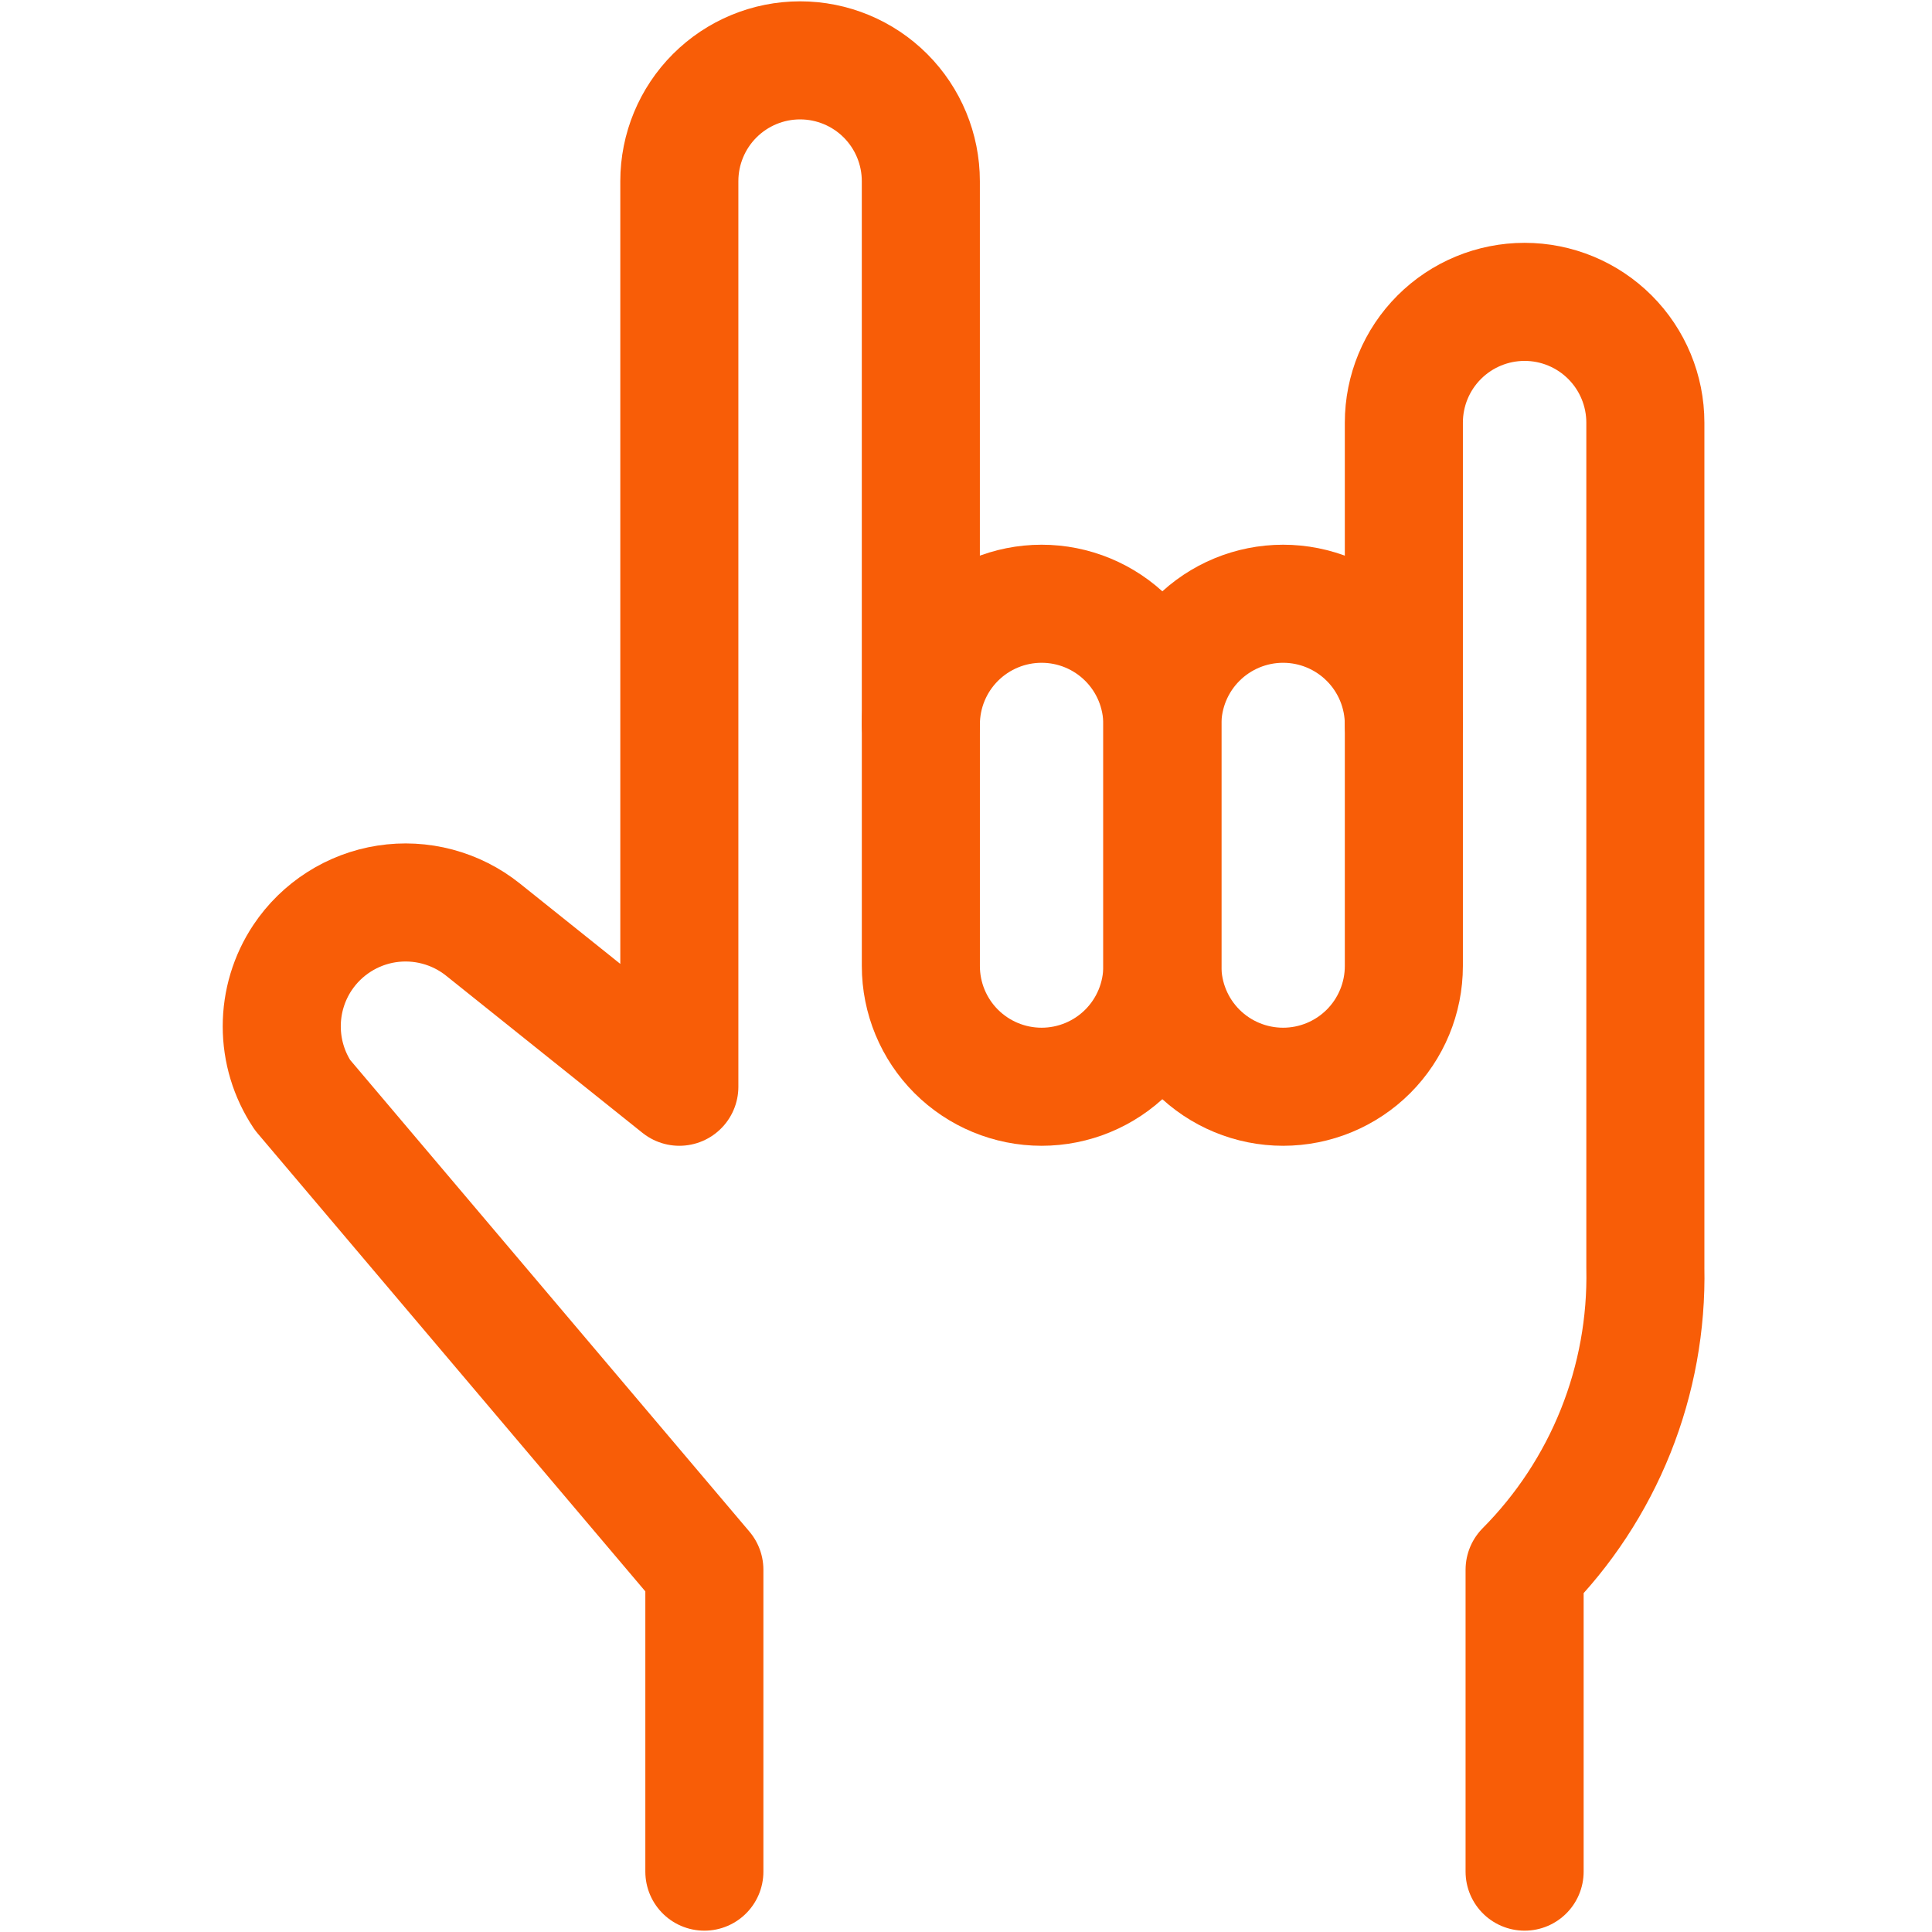
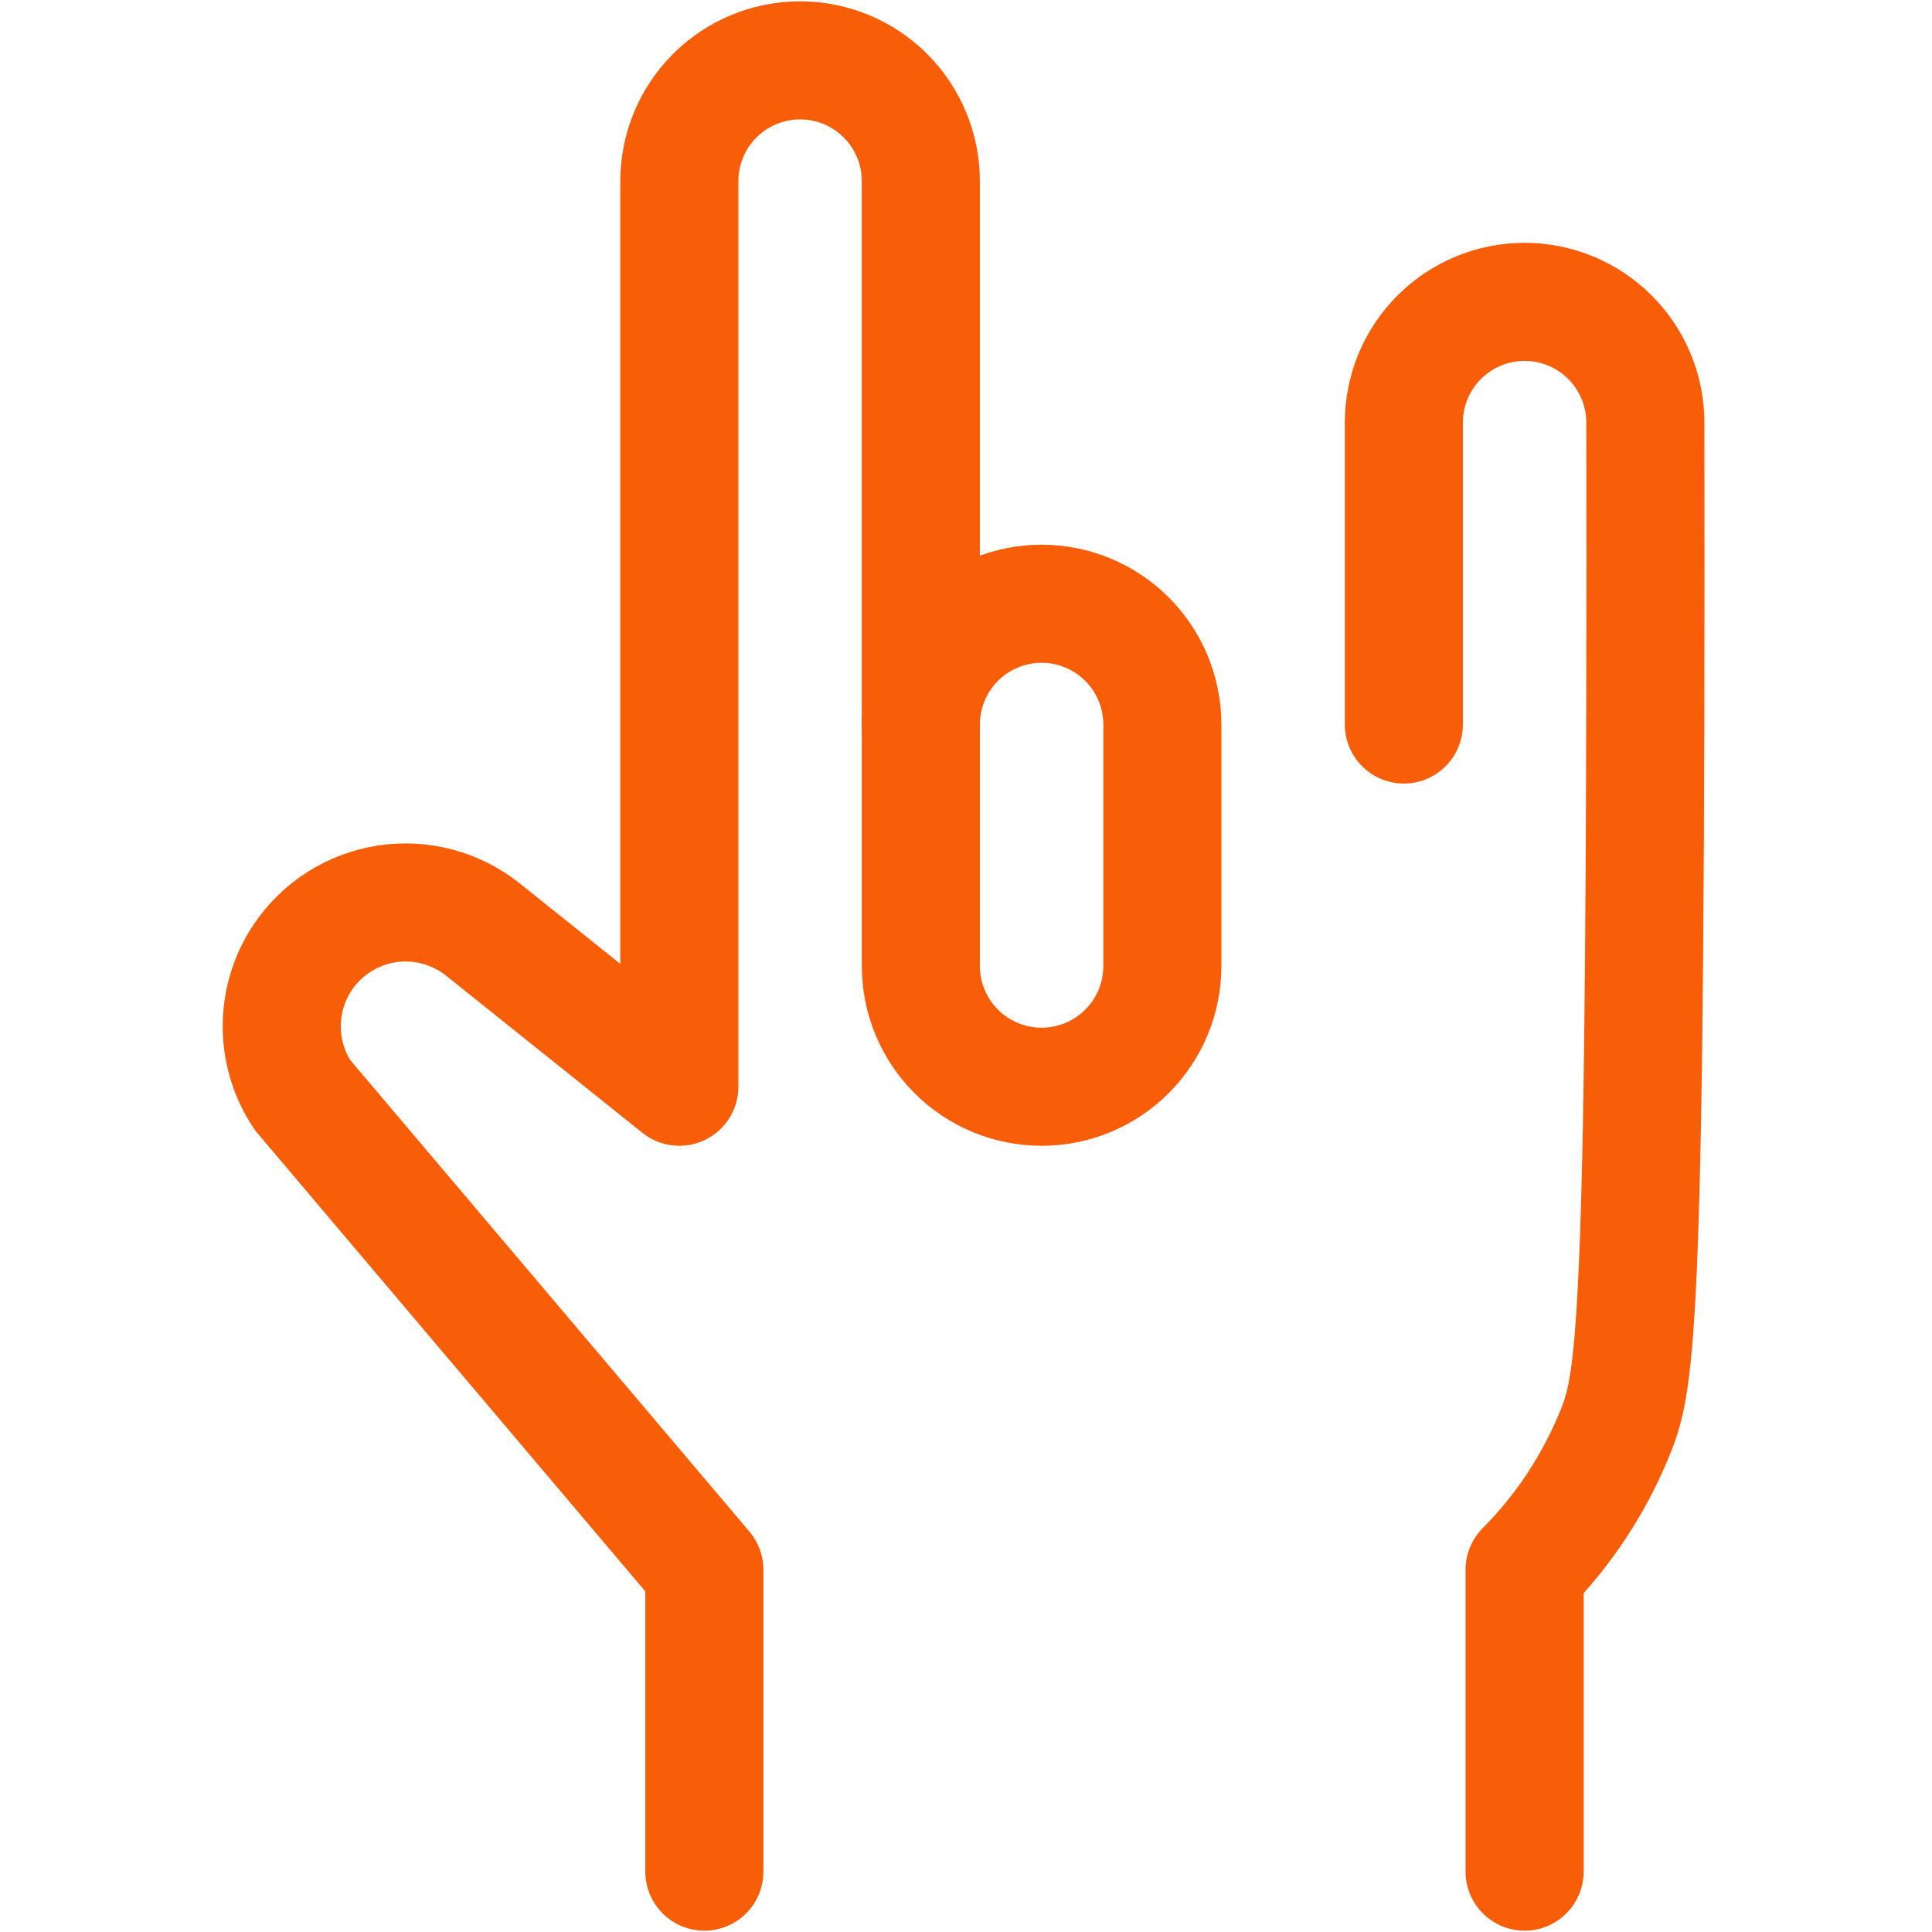
<svg xmlns="http://www.w3.org/2000/svg" width="90" height="90" viewBox="0 0 90 90" fill="none">
-   <path d="M65.397 33.75V19.688C65.397 18.196 65.989 16.765 67.044 15.71C68.099 14.655 69.53 14.062 71.022 14.062C72.514 14.062 73.944 14.655 74.999 15.71C76.054 16.765 76.647 18.196 76.647 19.688V59.062C76.701 61.664 76.231 64.25 75.265 66.666C74.298 69.082 72.855 71.279 71.022 73.125V87.188" stroke="#F85D07" stroke-width="5.5" stroke-linecap="round" stroke-linejoin="round" />
+   <path d="M65.397 33.75V19.688C65.397 18.196 65.989 16.765 67.044 15.71C68.099 14.655 69.53 14.062 71.022 14.062C72.514 14.062 73.944 14.655 74.999 15.71C76.054 16.765 76.647 18.196 76.647 19.688C76.701 61.664 76.231 64.25 75.265 66.666C74.298 69.082 72.855 71.279 71.022 73.125V87.188" stroke="#F85D07" stroke-width="5.5" stroke-linecap="round" stroke-linejoin="round" />
  <path d="M42.896 33.75V8.438C42.896 6.946 42.303 5.515 41.249 4.46C40.194 3.405 38.763 2.812 37.271 2.812C35.779 2.812 34.349 3.405 33.294 4.46C32.239 5.515 31.646 6.946 31.646 8.438V50.625L22.5 43.305C21.875 42.805 21.153 42.441 20.38 42.235C19.607 42.029 18.8 41.986 18.009 42.108C17.218 42.231 16.462 42.517 15.788 42.948C15.114 43.378 14.536 43.944 14.092 44.61C13.461 45.558 13.125 46.672 13.125 47.811C13.125 48.95 13.461 50.063 14.092 51.011L32.812 73.125V87.188" stroke="#F85D07" stroke-width="5.5" stroke-linecap="round" stroke-linejoin="round" />
  <path d="M54.147 33.75C54.147 32.258 53.554 30.827 52.499 29.773C51.444 28.718 50.014 28.125 48.522 28.125C47.03 28.125 45.599 28.718 44.544 29.773C43.489 30.827 42.897 32.258 42.897 33.75V45C42.897 46.492 43.489 47.923 44.544 48.978C45.599 50.032 47.03 50.625 48.522 50.625C50.014 50.625 51.444 50.032 52.499 48.978C53.554 47.923 54.147 46.492 54.147 45V33.75Z" stroke="#F85D07" stroke-width="5.5" stroke-linecap="round" stroke-linejoin="round" />
-   <path d="M65.397 33.75C65.397 32.258 64.804 30.827 63.749 29.773C62.694 28.718 61.264 28.125 59.772 28.125C58.28 28.125 56.849 28.718 55.794 29.773C54.739 30.827 54.147 32.258 54.147 33.75V45C54.147 46.492 54.739 47.923 55.794 48.978C56.849 50.032 58.28 50.625 59.772 50.625C61.264 50.625 62.694 50.032 63.749 48.978C64.804 47.923 65.397 46.492 65.397 45V33.75Z" stroke="#F85D07" stroke-width="5.5" stroke-linecap="round" stroke-linejoin="round" />
</svg>